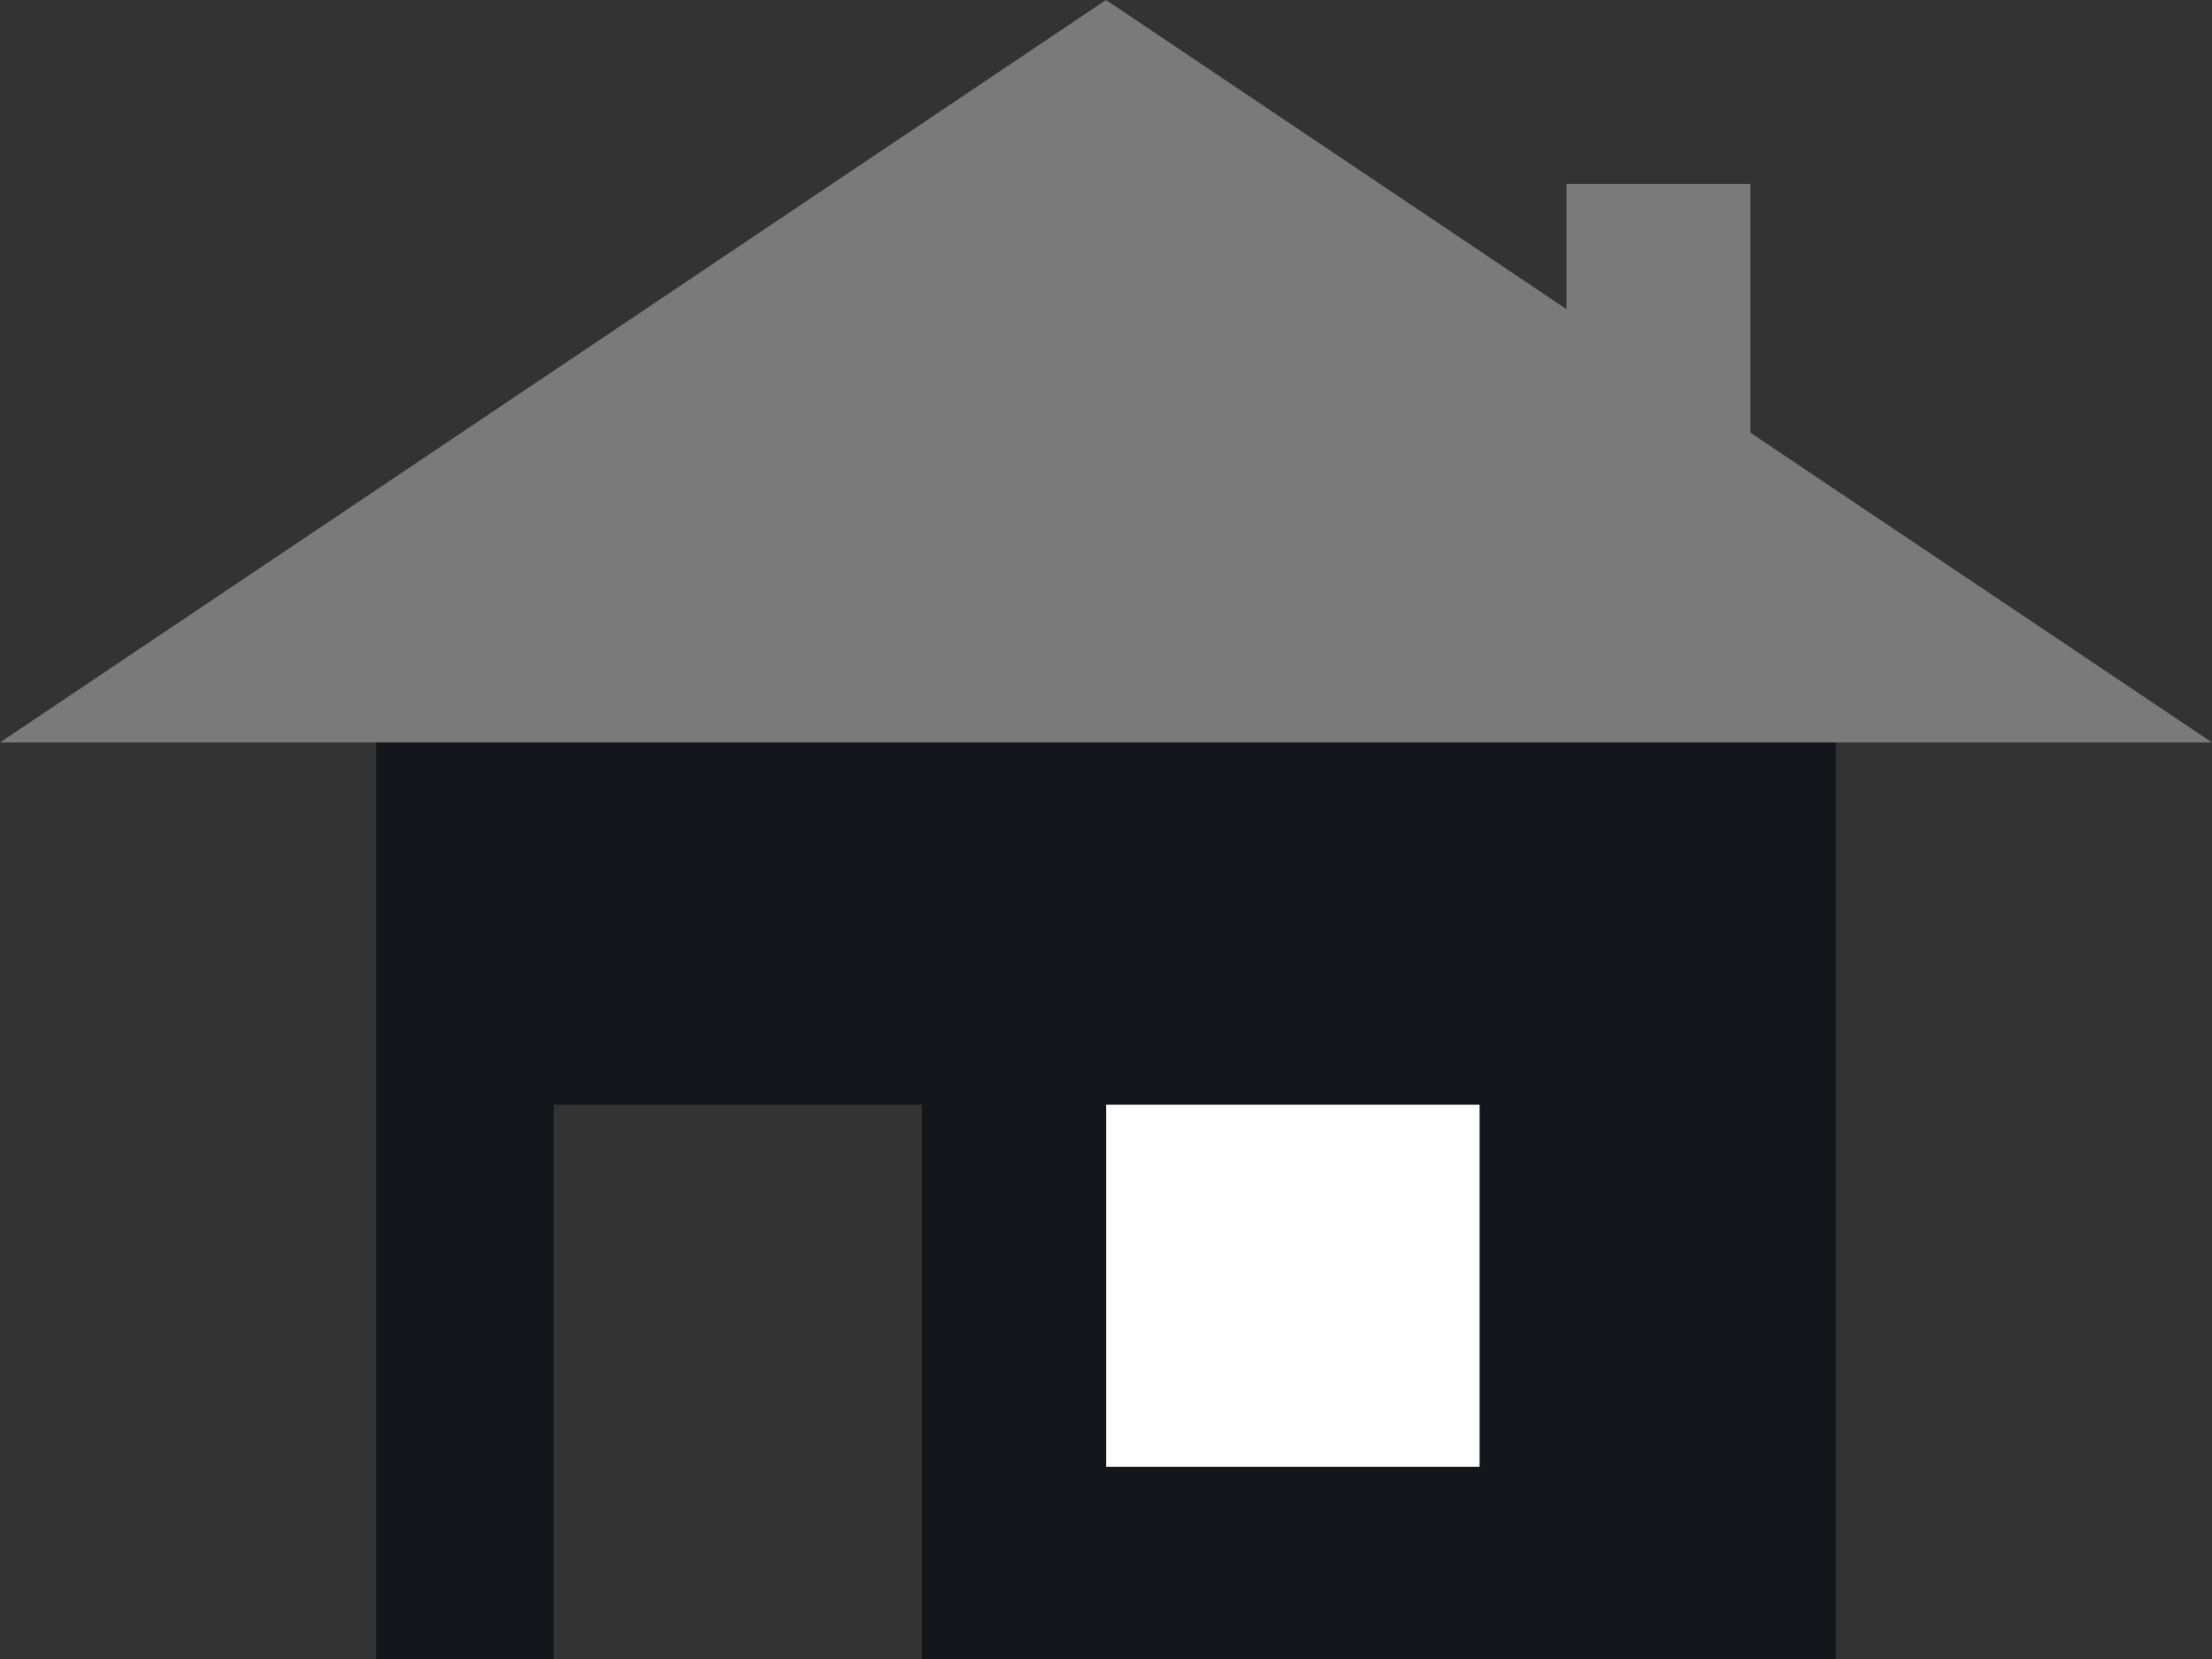
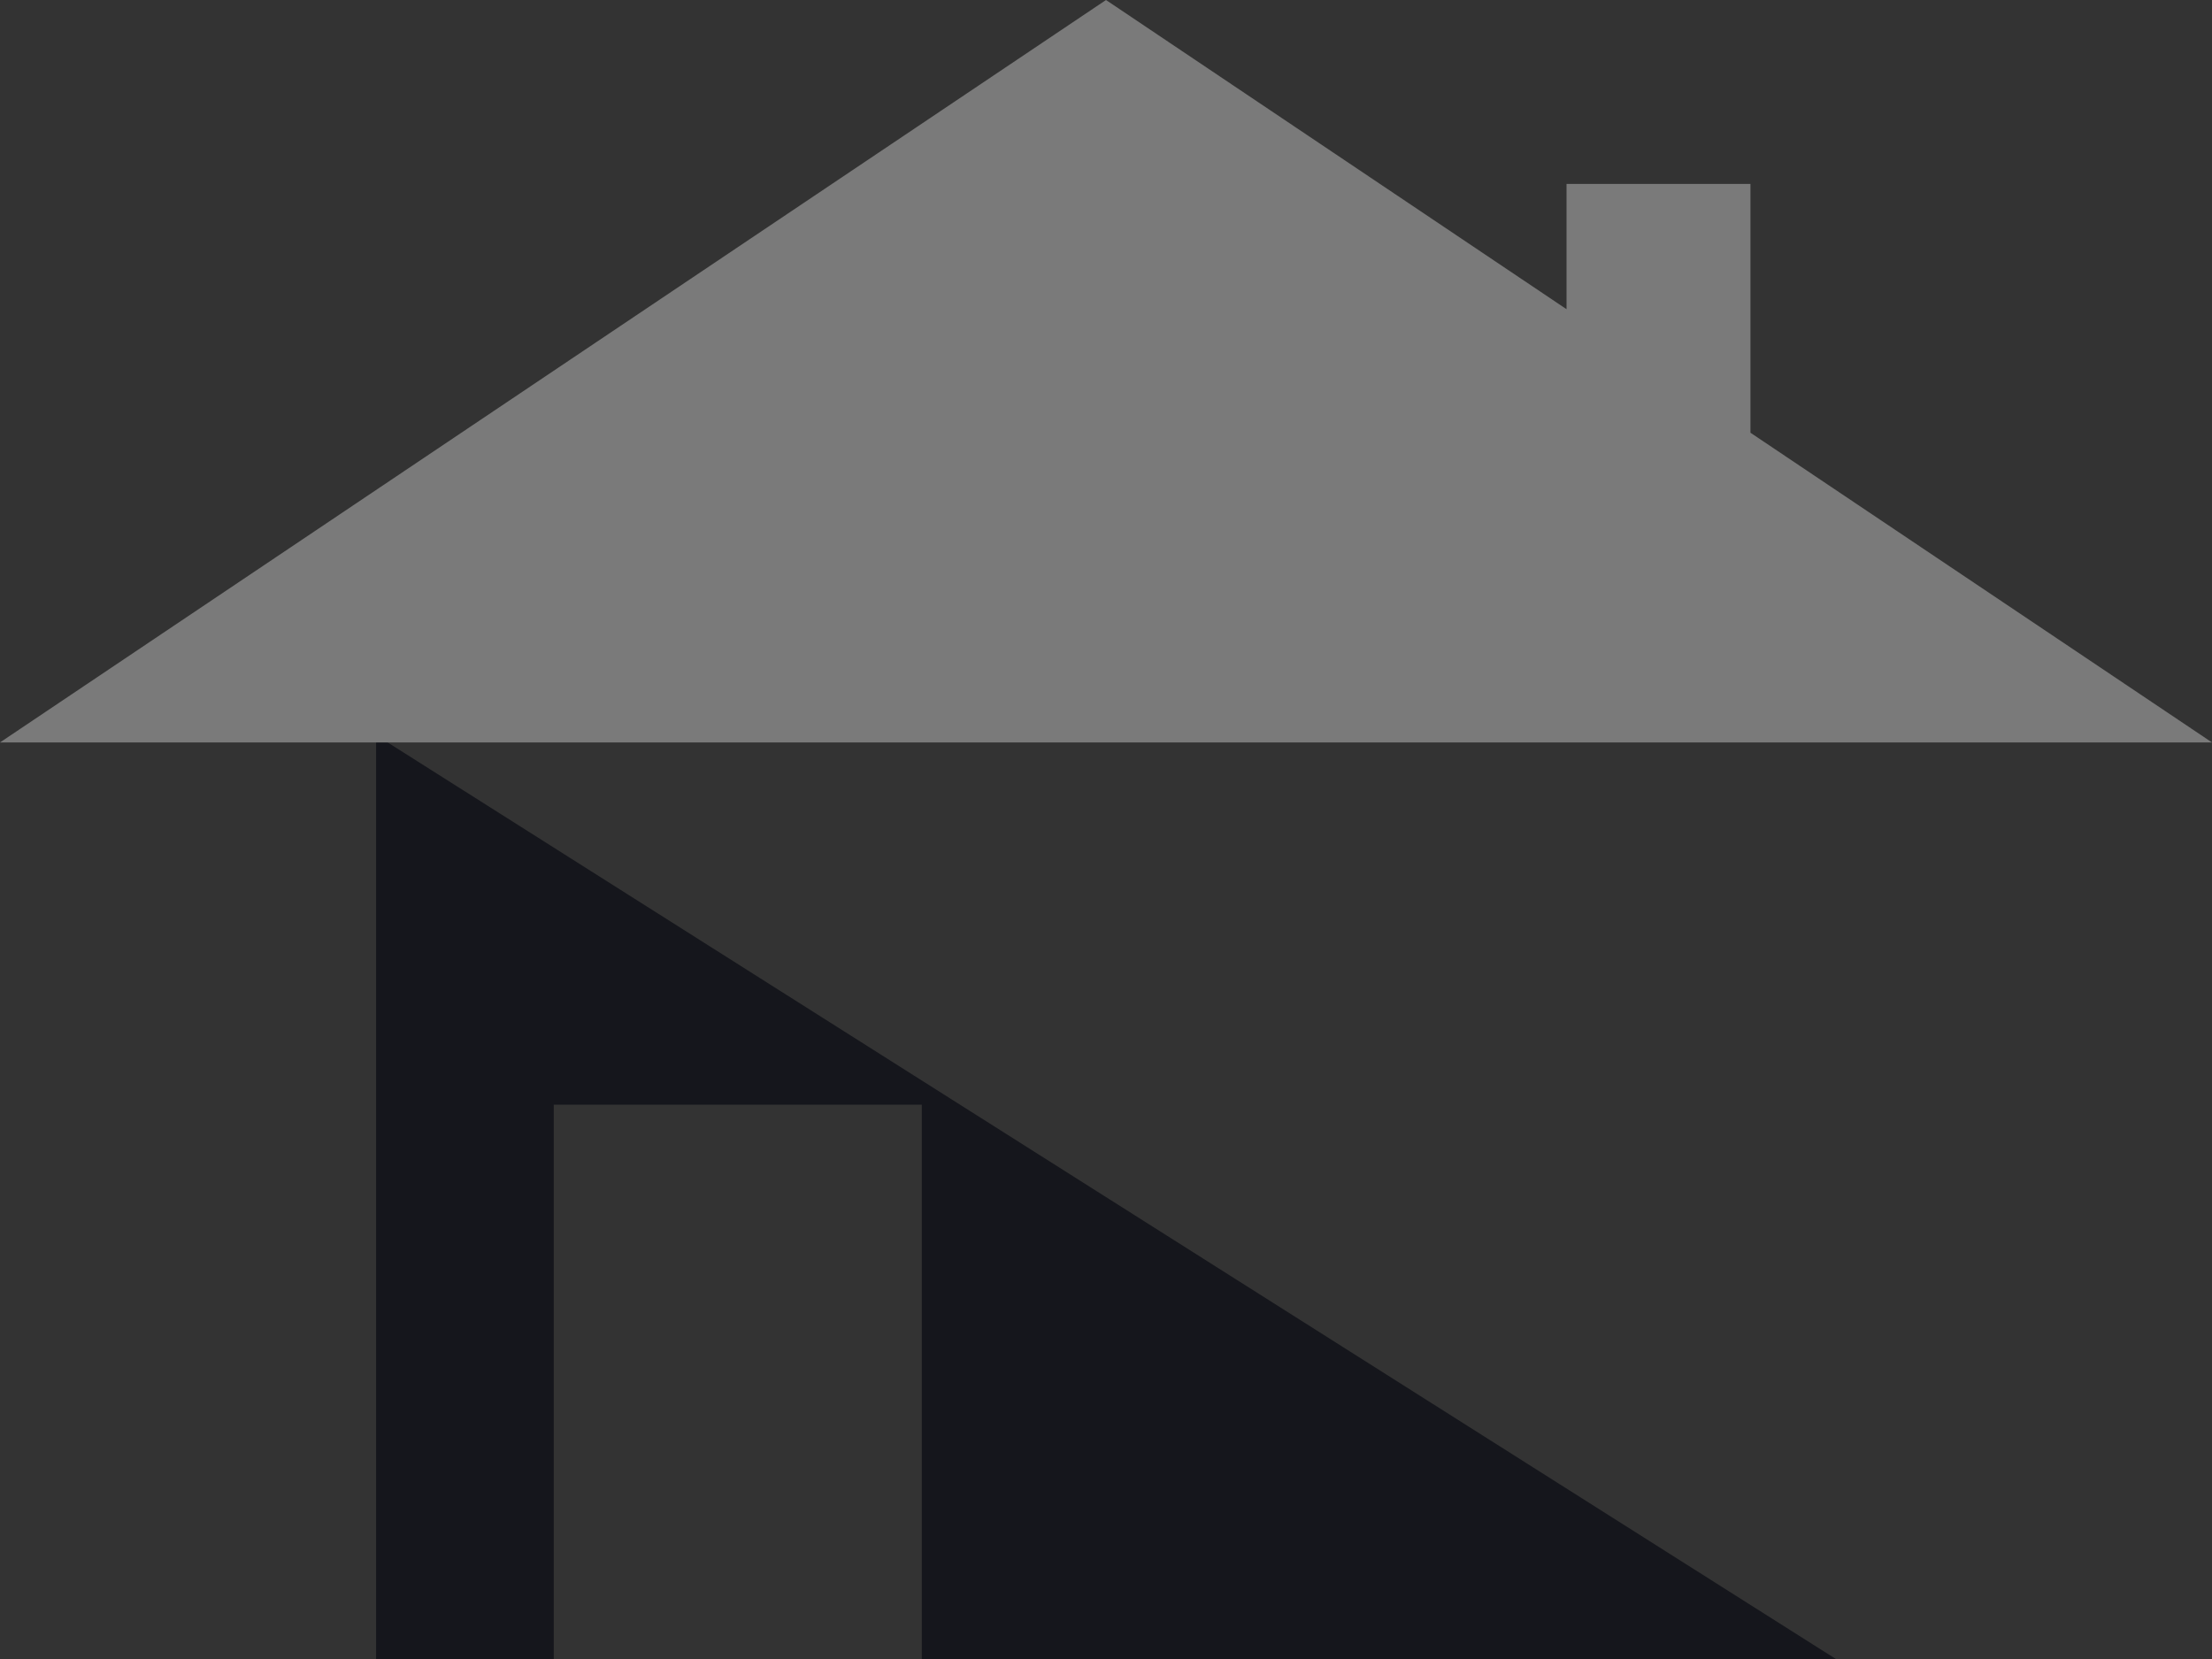
<svg xmlns="http://www.w3.org/2000/svg" width="83.664" height="62.749" viewBox="0 0 83.664 62.749">
  <rect x="0" y="0" width="83.664" height="62.749" fill="#333333" stroke="none" />
  <g id="Grupo_143" data-name="Grupo 143" transform="translate(0 0)">
-     <path id="Trazado_167" data-name="Trazado 167" d="M14.225,27.805V62.748h6.719V41.784H34.866V62.748H69.438V27.805Z" fill="#15161c" />
+     <path id="Trazado_167" data-name="Trazado 167" d="M14.225,27.805V62.748h6.719V41.784H34.866V62.748H69.438Z" fill="#15161c" />
    <path id="Trazado_168" data-name="Trazado 168" d="M41.832,0,0,28.081H83.664L66.207,16.367V6.956H59.251v4.739Z" fill="#7a7a7a" />
-     <rect id="Rectángulo_87" data-name="Rectángulo 87" width="14.124" height="13.695" transform="translate(41.838 41.784)" fill="#fff" />
  </g>
</svg>